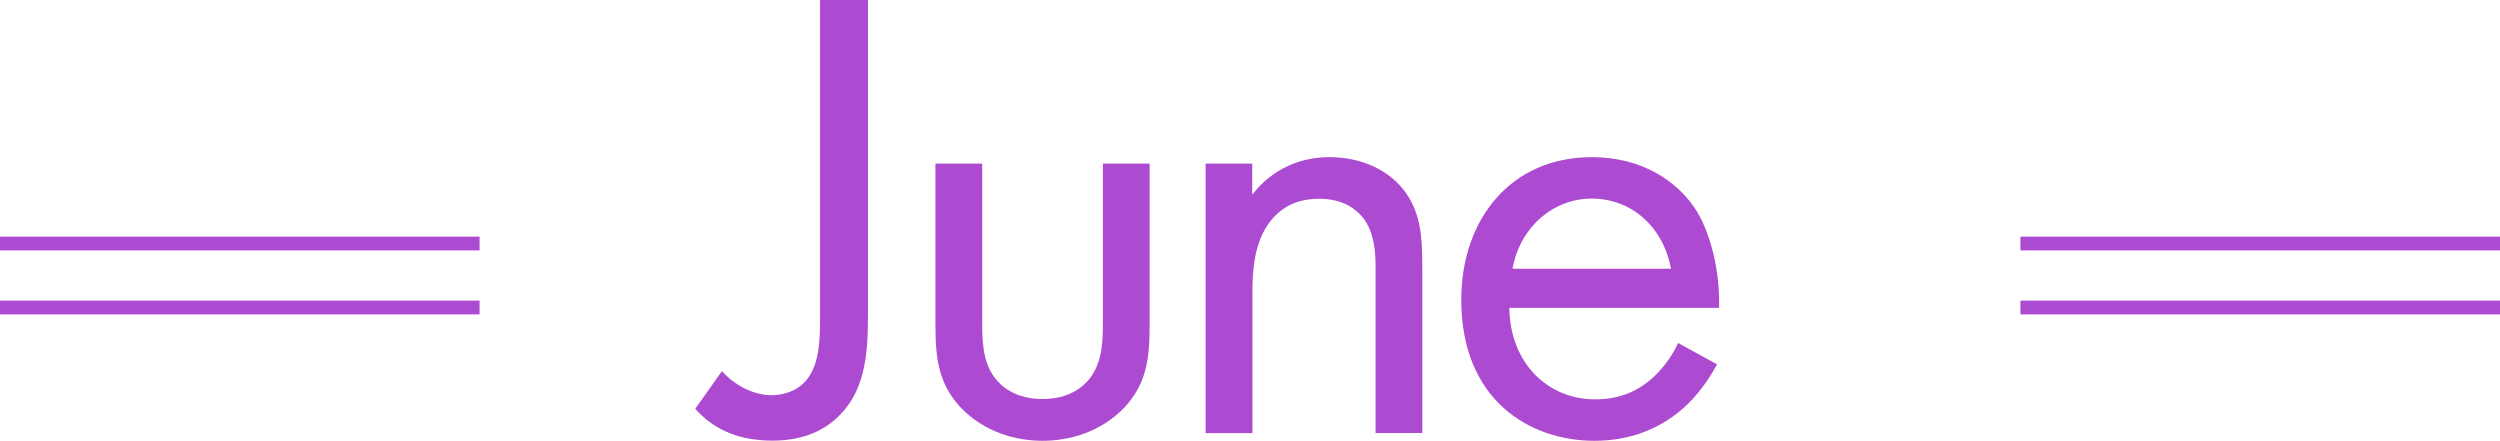
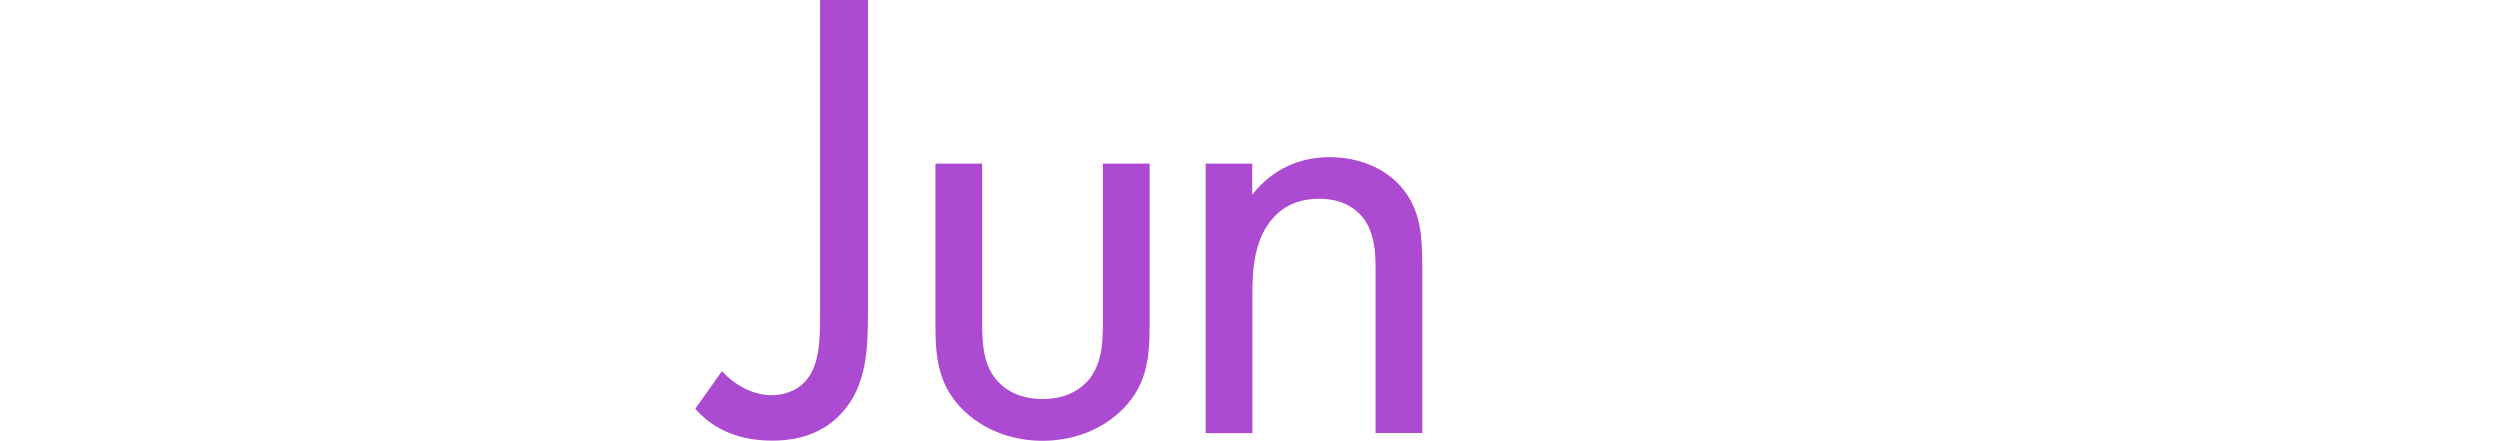
<svg xmlns="http://www.w3.org/2000/svg" viewBox="0 0 150.81 26.59">
  <defs>
    <style>.d{fill:#ac4ad1;}.e{fill:none;stroke:#ac4ad1;stroke-miterlimit:10;stroke-width:.83px;}</style>
  </defs>
  <g id="a" />
  <g id="b">
    <g id="c">
      <g>
        <g>
          <path class="d" d="M52.36,0V18.79c0,2.11-.04,4.5-1.61,6.15-.9,.98-2.23,1.64-4.15,1.64s-3.48-.59-4.66-1.92l1.61-2.27c.86,.94,2,1.45,2.98,1.45,.78,0,1.49-.27,1.96-.74,.98-.98,.98-2.62,.98-4.23V0h2.9Z" />
          <path class="d" d="M59.25,19.34c0,1.14,0,2.47,.78,3.48,.43,.55,1.29,1.25,2.86,1.25s2.43-.7,2.86-1.25c.78-1.02,.78-2.35,.78-3.48V9.87h2.82v9.79c0,2-.2,3.48-1.49,4.89-1.45,1.53-3.37,2.04-4.97,2.04s-3.52-.51-4.97-2.04c-1.29-1.41-1.49-2.9-1.49-4.89V9.87h2.82v9.48Z" />
          <path class="d" d="M72.72,9.87h2.82v1.88c.51-.67,1.96-2.27,4.66-2.27,1.92,0,3.68,.78,4.66,2.23,.82,1.21,.94,2.55,.94,4.35v10.06h-2.82v-9.98c0-.98-.08-2.11-.74-2.98-.55-.7-1.41-1.17-2.66-1.17-.98,0-2.04,.27-2.86,1.25-1.1,1.29-1.17,3.21-1.17,4.39v8.5h-2.82V9.87Z" />
-           <path class="d" d="M103.58,21.97c-.47,.9-1.17,1.88-2,2.62-1.49,1.33-3.33,2-5.4,2-3.92,0-8.03-2.47-8.03-8.5,0-4.85,2.98-8.61,7.87-8.61,3.17,0,5.17,1.57,6.15,2.98,1.02,1.45,1.6,3.95,1.53,6.11h-12.65c.04,3.37,2.35,5.52,5.17,5.52,1.33,0,2.39-.39,3.33-1.17,.74-.63,1.33-1.45,1.68-2.23l2.35,1.29Zm-2.78-5.76c-.47-2.54-2.39-4.23-4.78-4.23s-4.35,1.8-4.78,4.23h9.55Z" />
        </g>
-         <line class="e" y1="18.55" x2="28.93" y2="18.55" />
-         <line class="e" x1="121.88" y1="18.55" x2="150.81" y2="18.55" />
-         <line class="e" y1="14.69" x2="28.93" y2="14.69" />
-         <line class="e" x1="121.88" y1="14.69" x2="150.81" y2="14.69" />
      </g>
    </g>
  </g>
</svg>